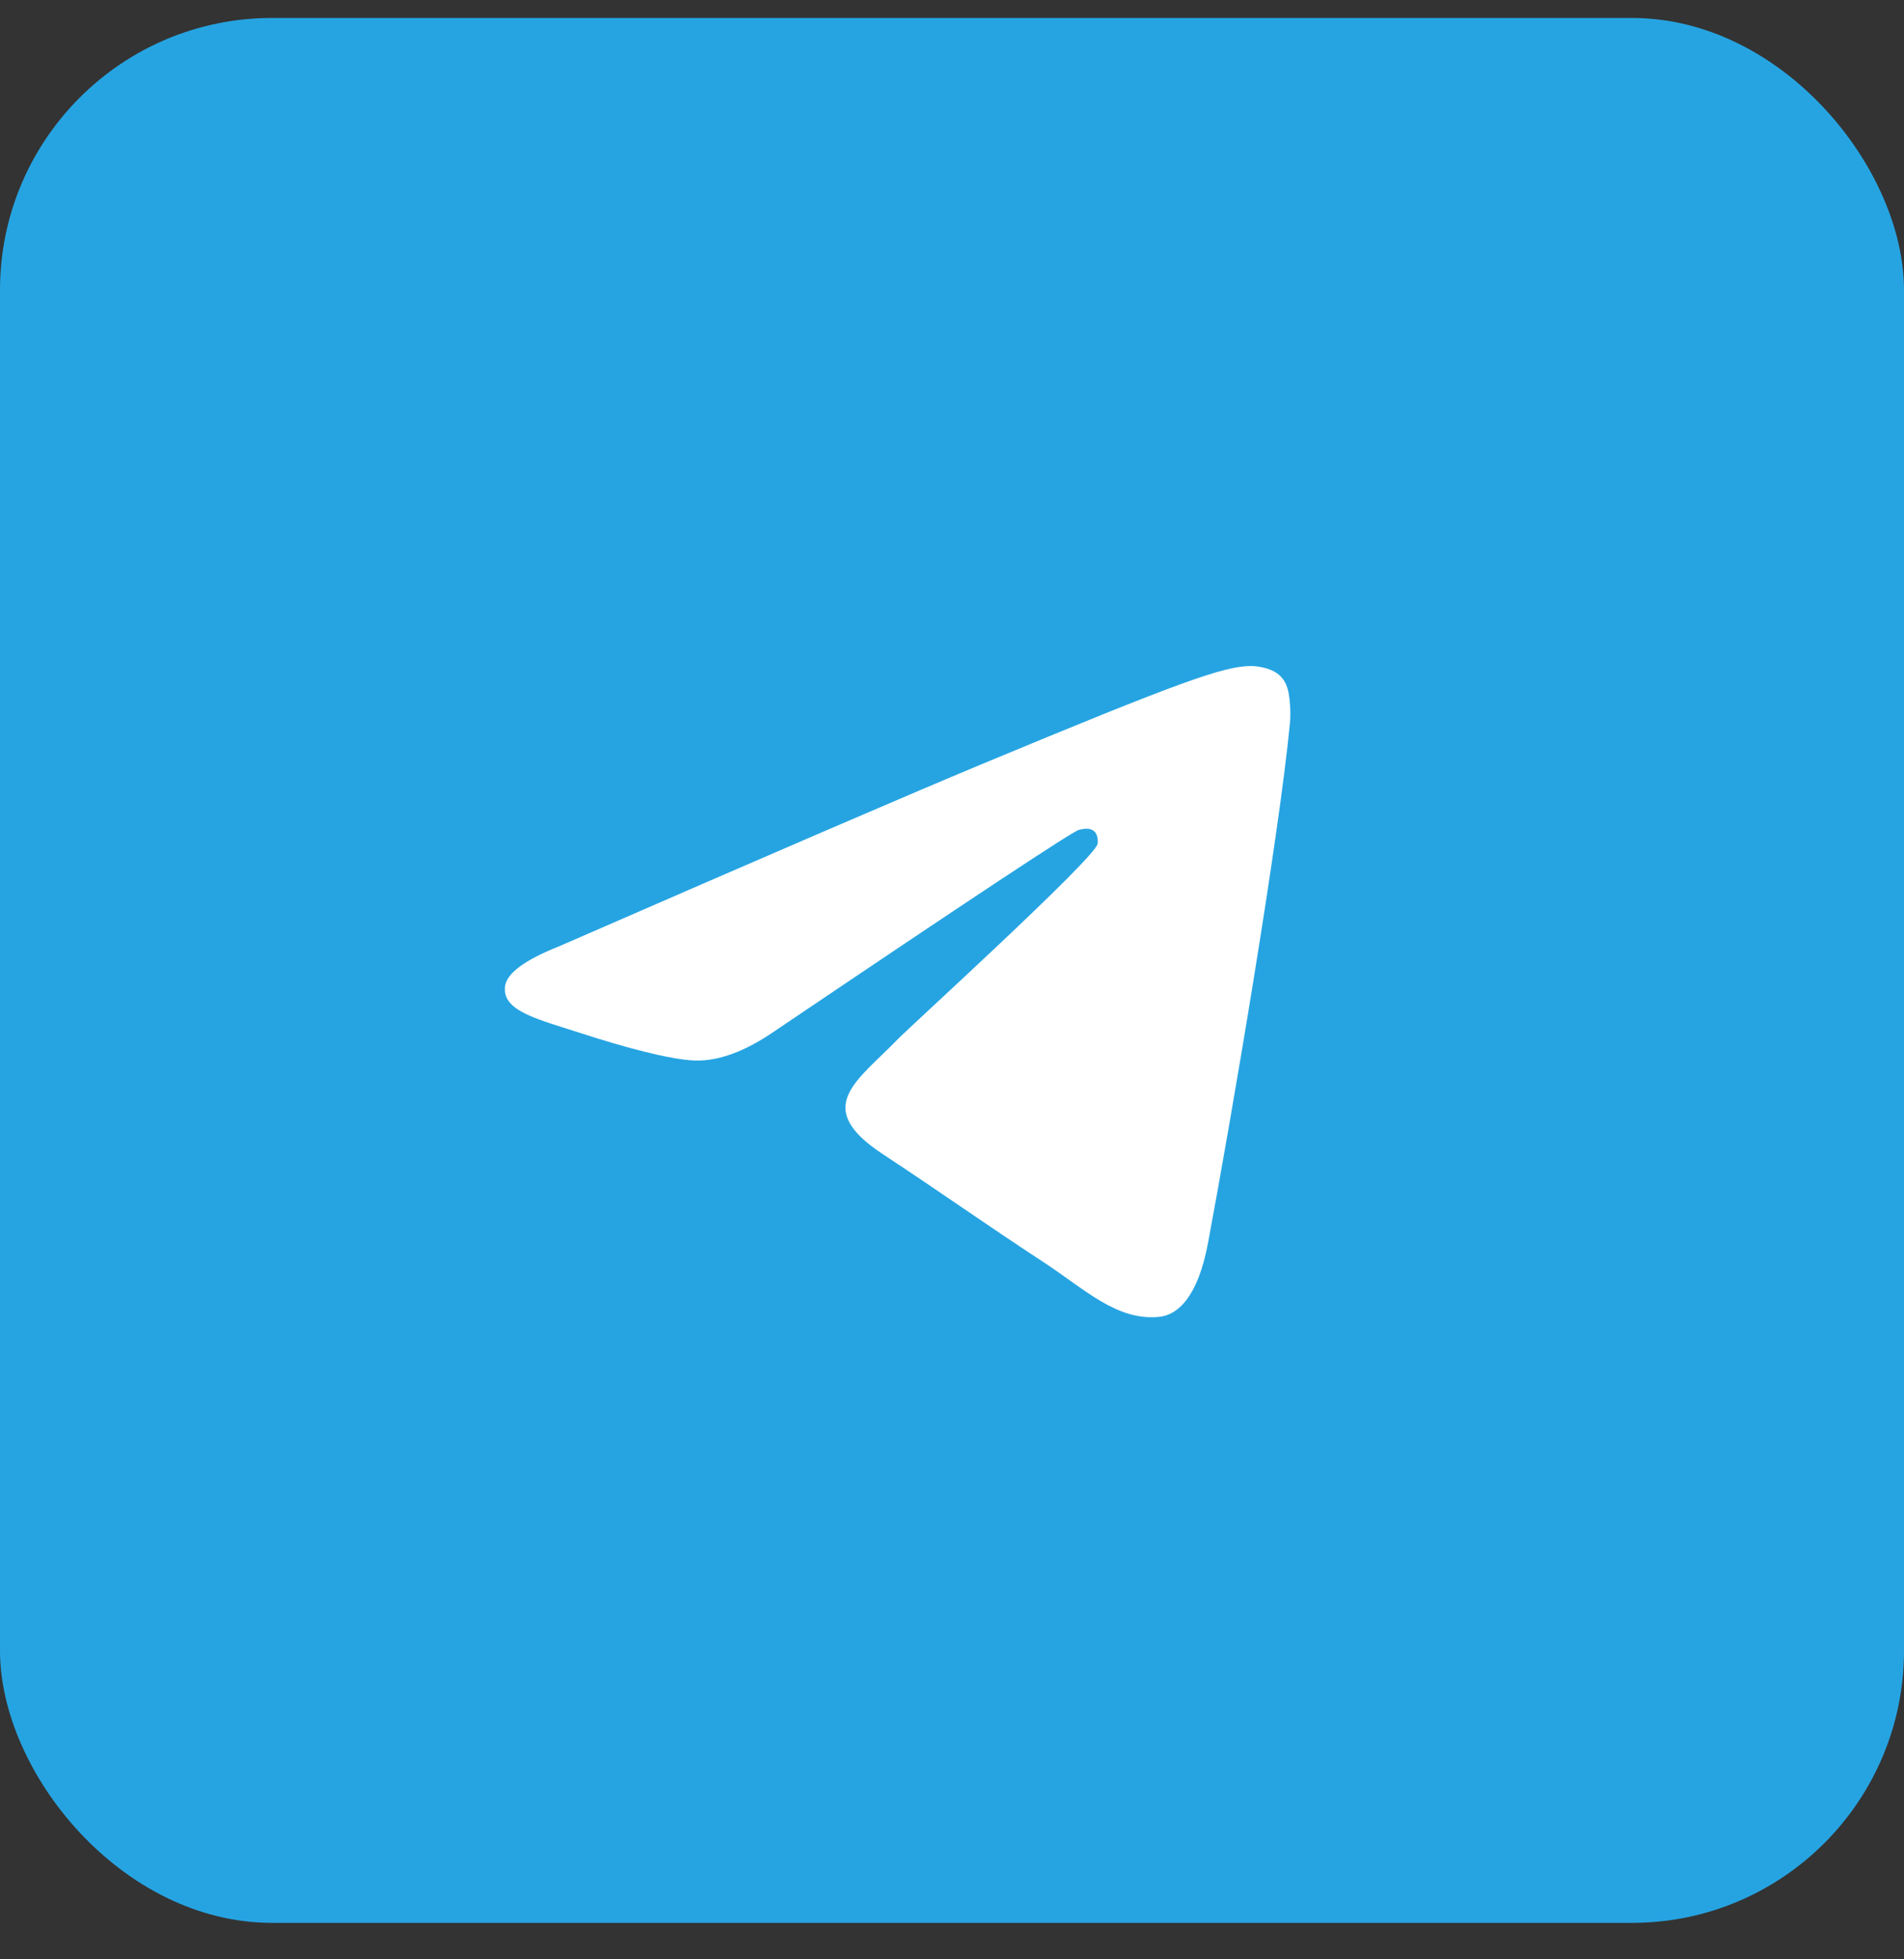
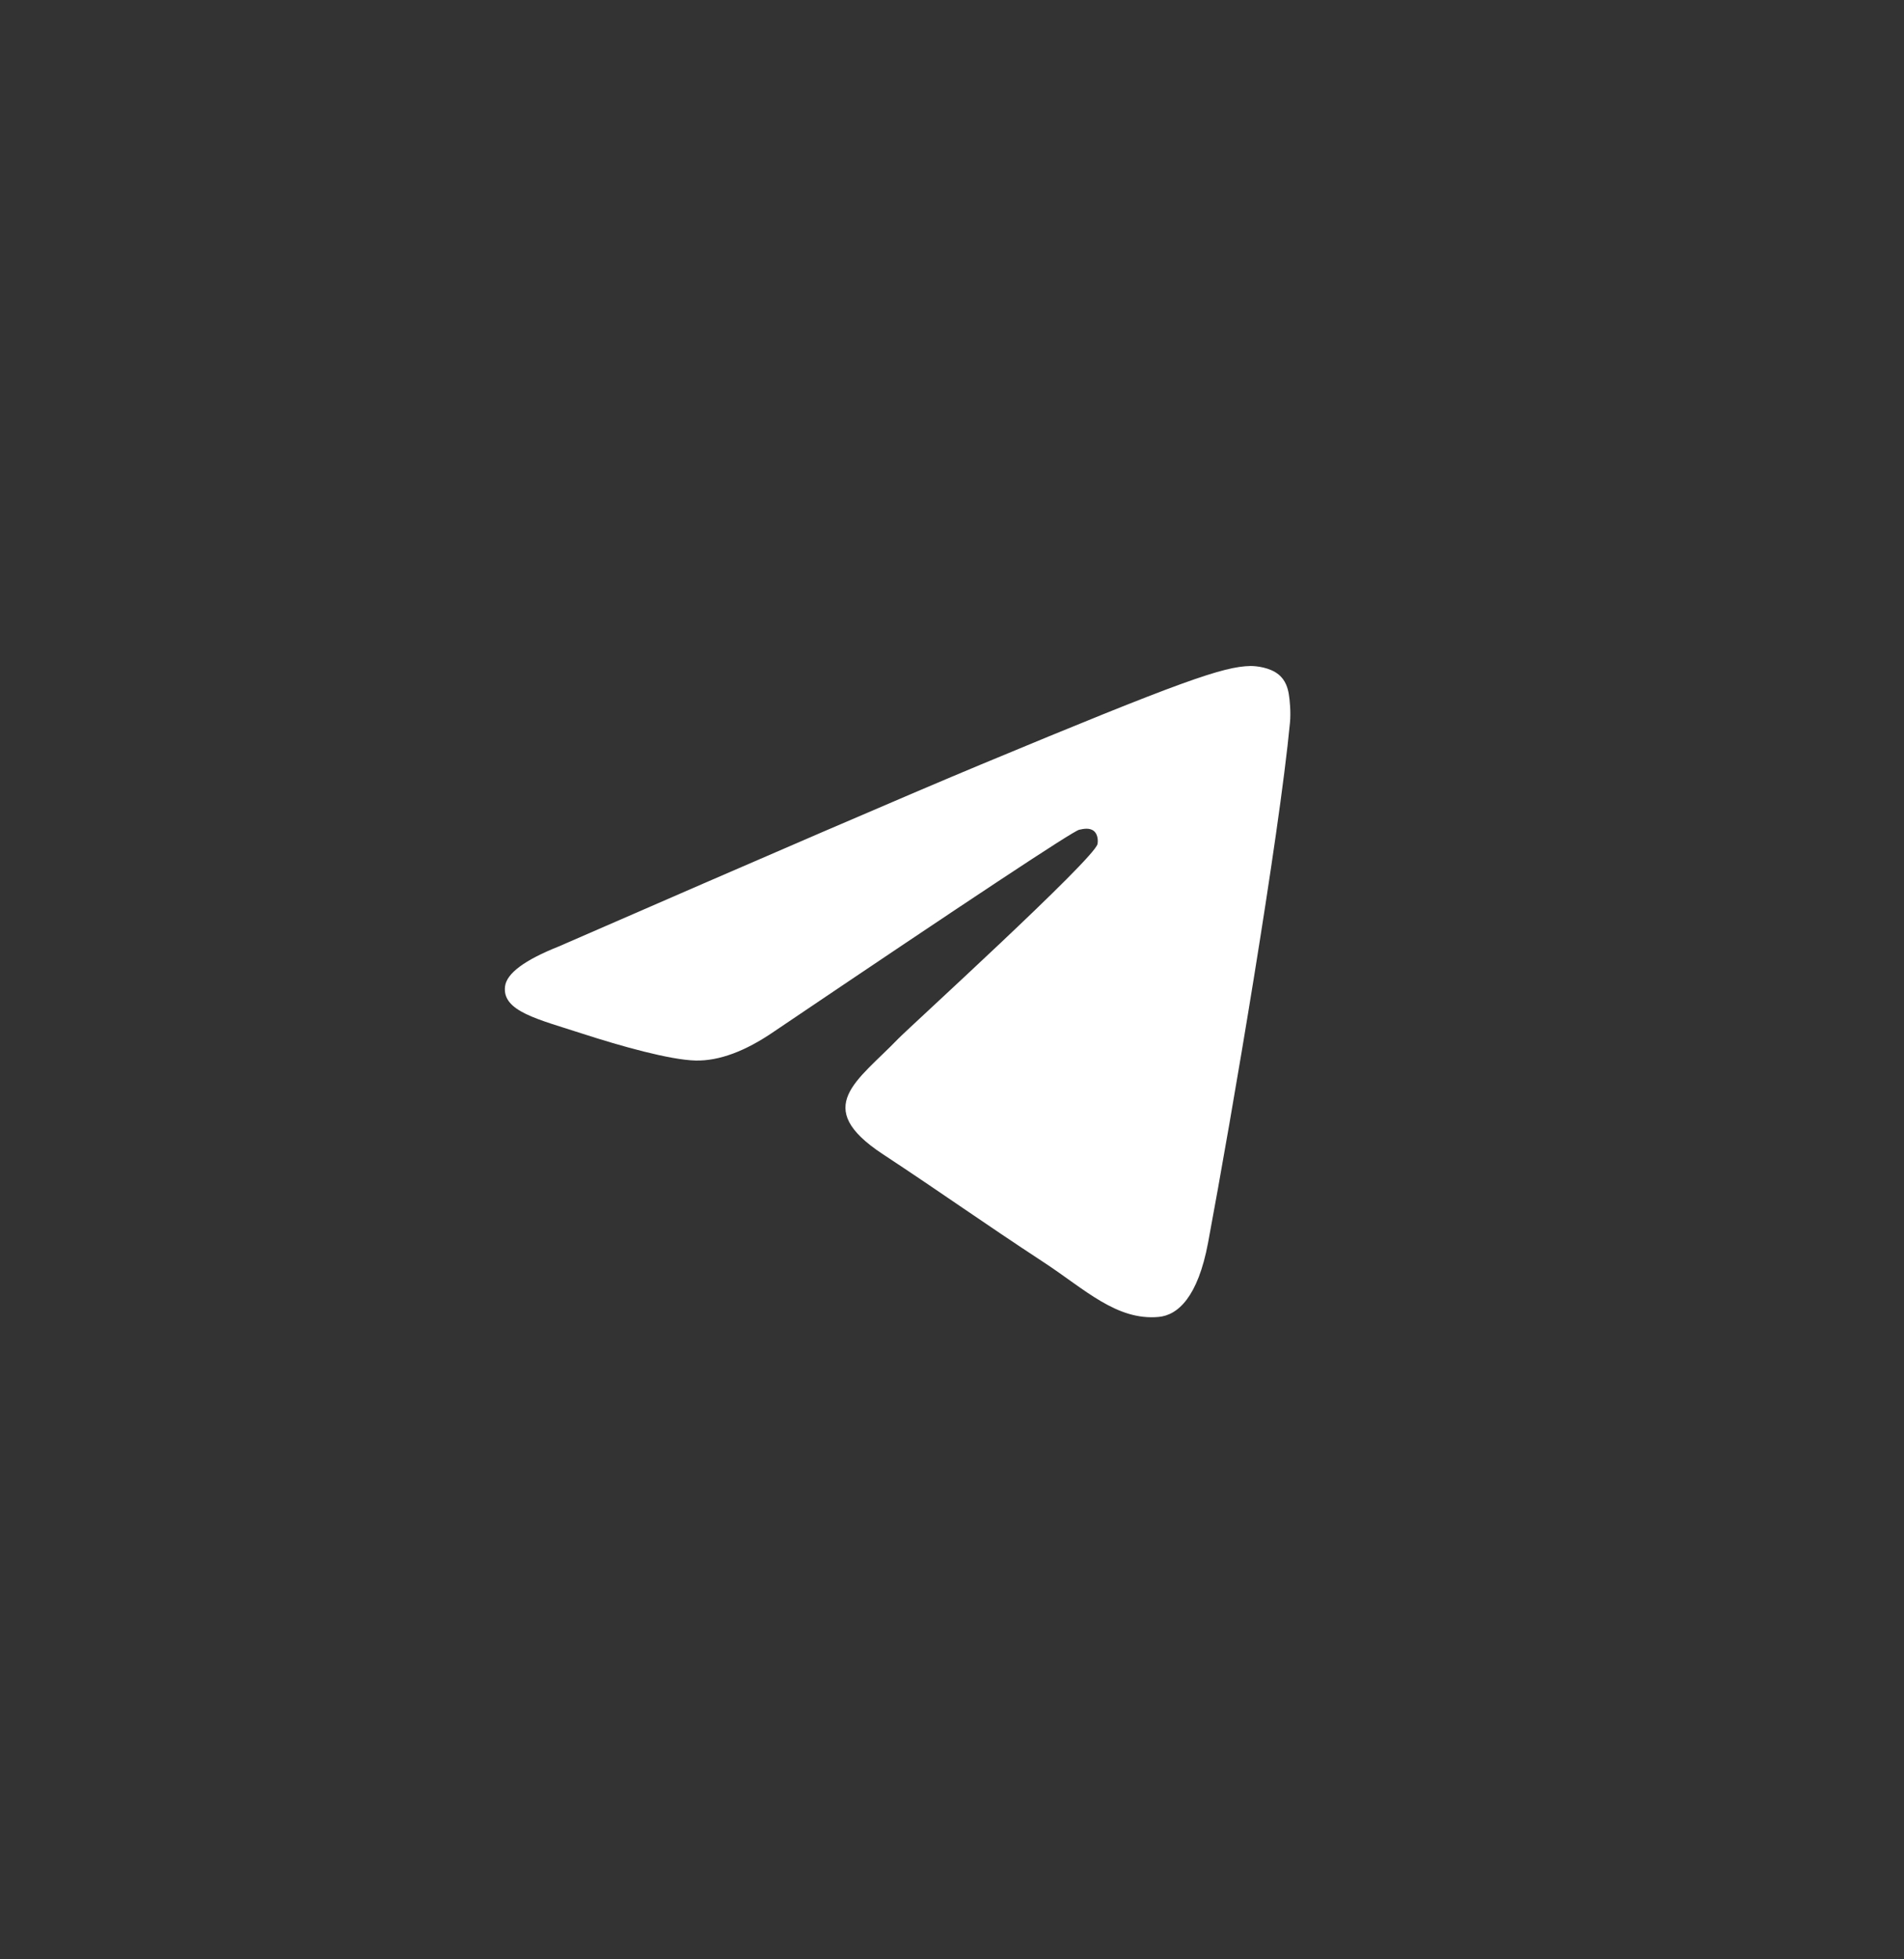
<svg xmlns="http://www.w3.org/2000/svg" width="35" height="36" viewBox="0 0 35 36" fill="none">
  <rect x="0" y="0" width="35" height="36" fill="#333333" stroke="none" />
-   <rect y="0.33" width="35" height="35" rx="5" fill="#26A4E2" />
  <path fill-rule="evenodd" clip-rule="evenodd" d="M10.273 17.389C14.149 15.7 16.734 14.587 18.027 14.049C21.719 12.513 22.486 12.246 22.986 12.237C23.096 12.236 23.342 12.263 23.502 12.392C23.636 12.501 23.673 12.649 23.691 12.752C23.709 12.855 23.731 13.091 23.713 13.275C23.513 15.378 22.647 20.48 22.207 22.834C22.02 23.831 21.653 24.165 21.298 24.197C20.526 24.268 19.94 23.687 19.192 23.197C18.022 22.43 17.361 21.952 16.225 21.204C14.912 20.339 15.763 19.863 16.511 19.086C16.707 18.883 20.109 15.789 20.175 15.508C20.183 15.473 20.191 15.342 20.113 15.273C20.035 15.204 19.92 15.227 19.837 15.246C19.72 15.273 17.851 16.509 14.229 18.953C13.699 19.317 13.218 19.495 12.787 19.486C12.313 19.475 11.4 19.217 10.721 18.997C9.888 18.726 9.226 18.583 9.284 18.123C9.314 17.884 9.644 17.639 10.273 17.389Z" fill="white" />
</svg>